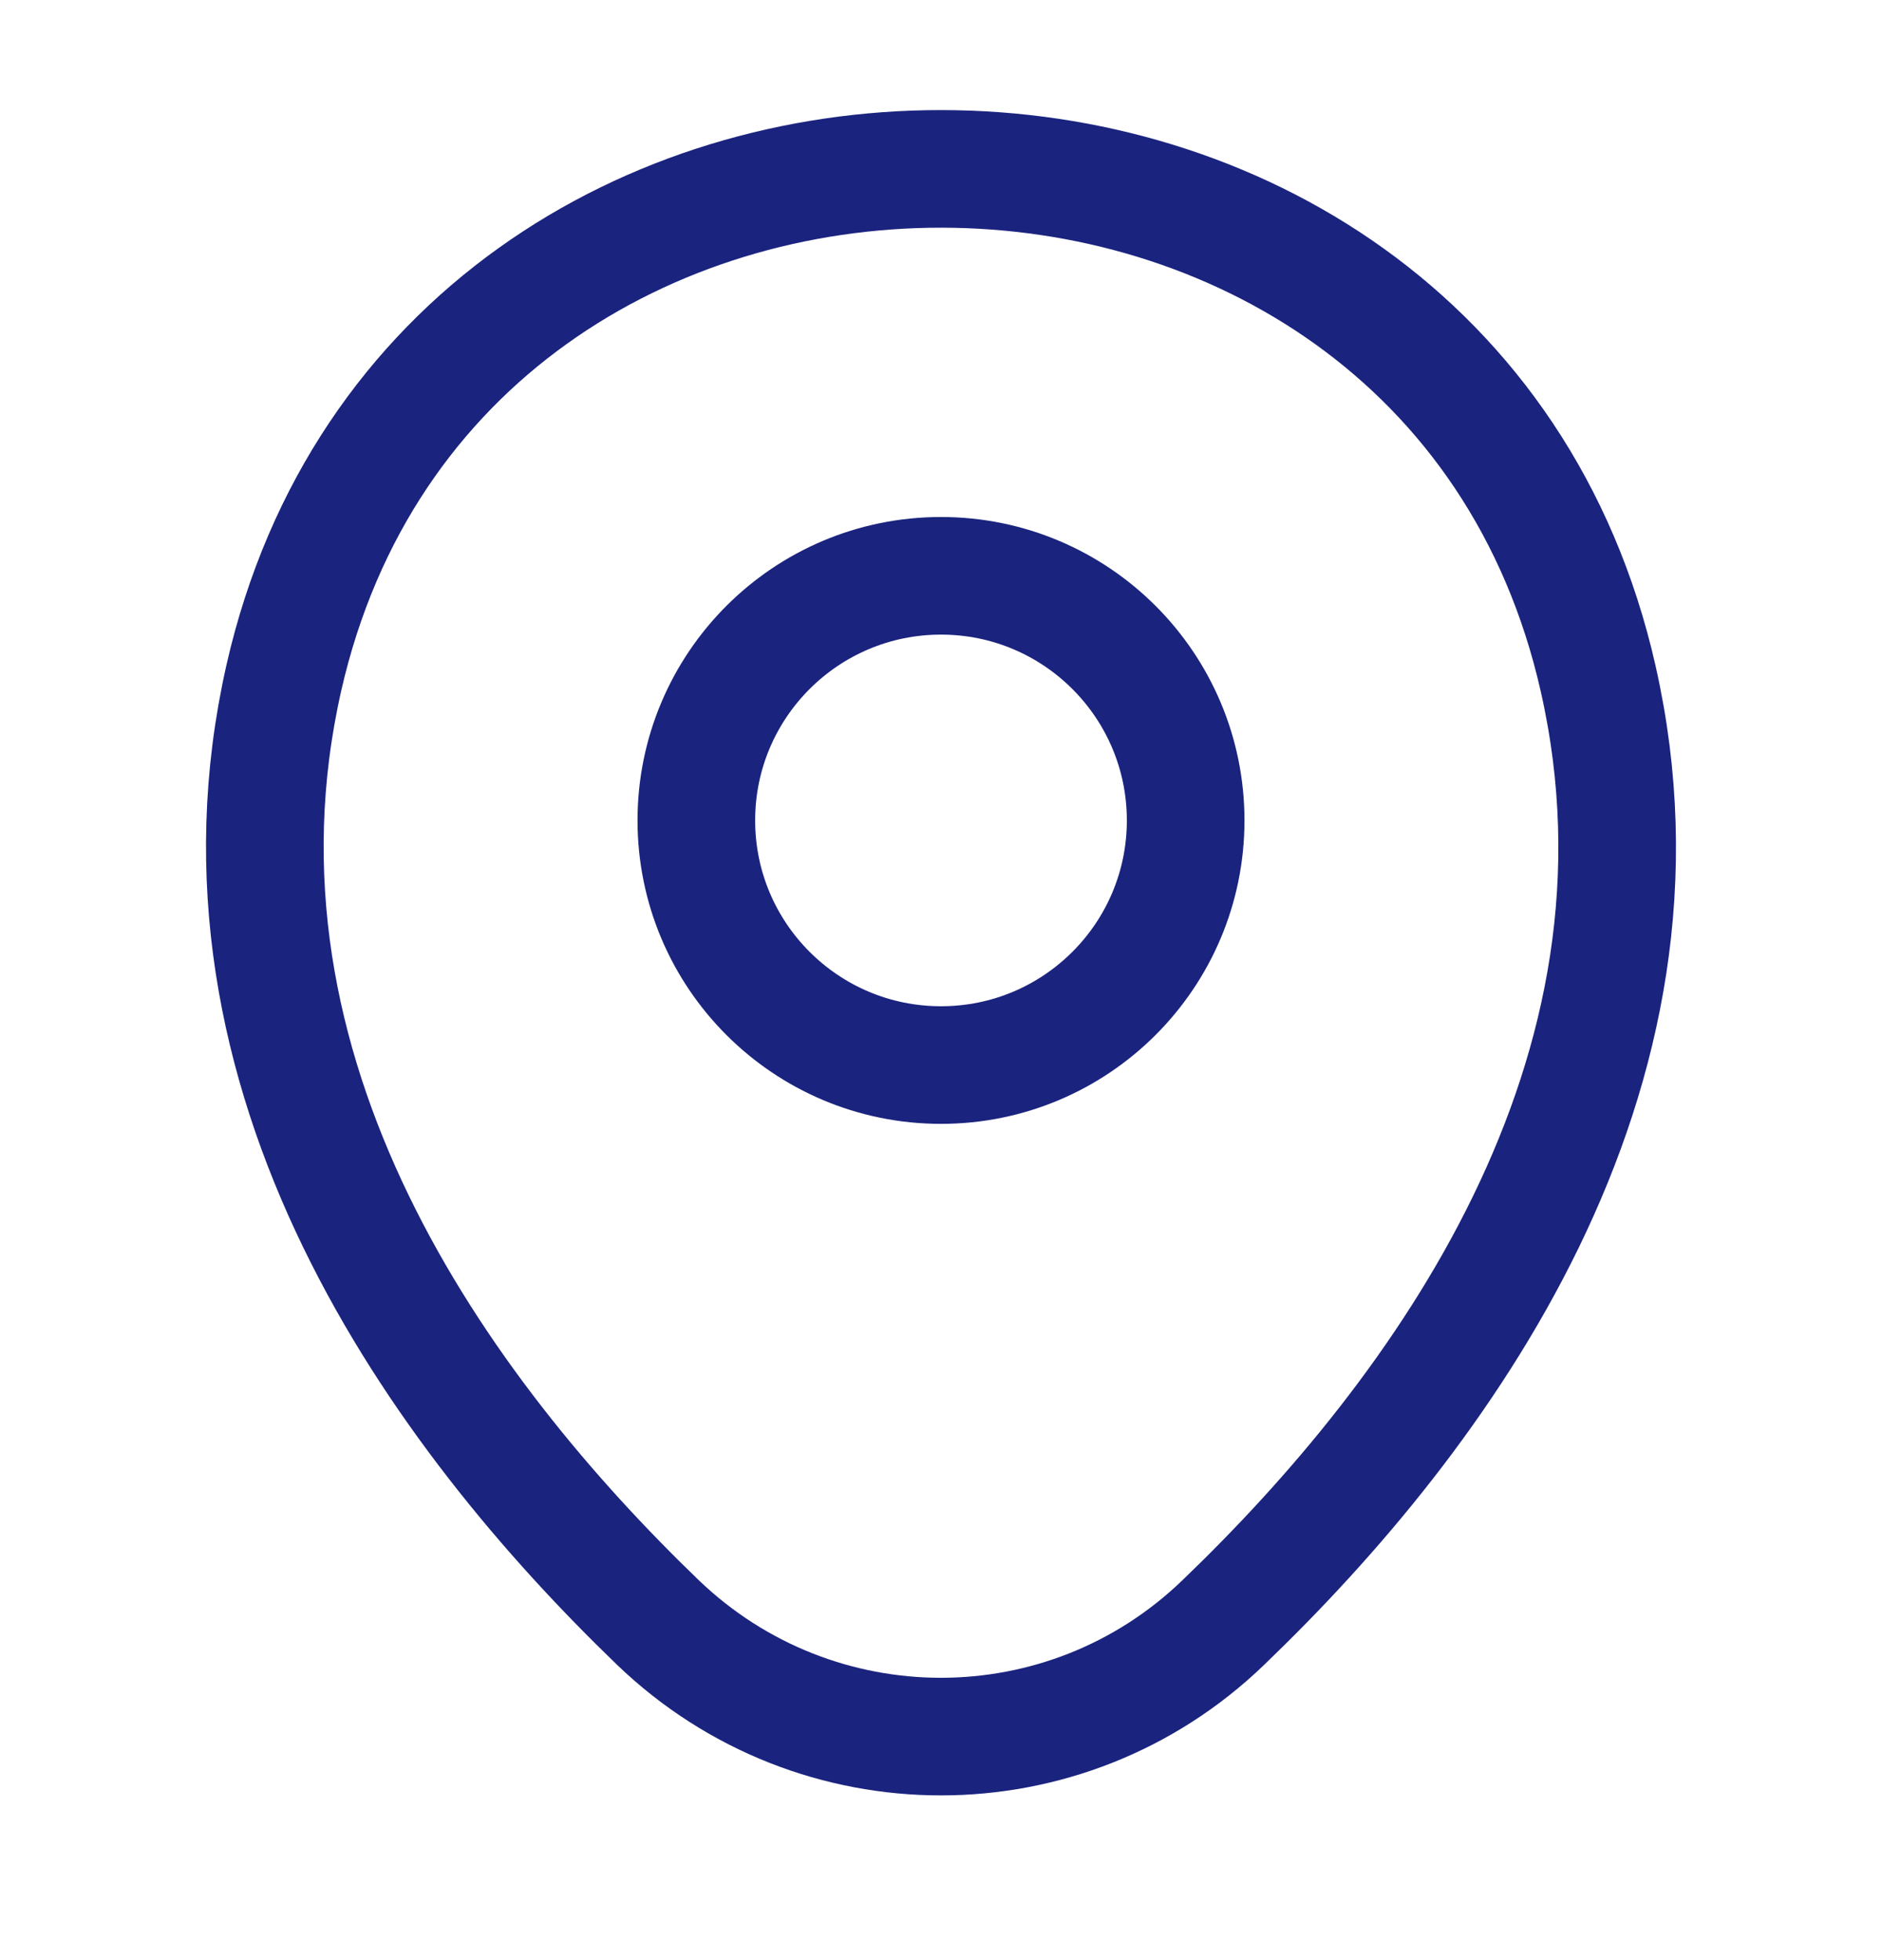
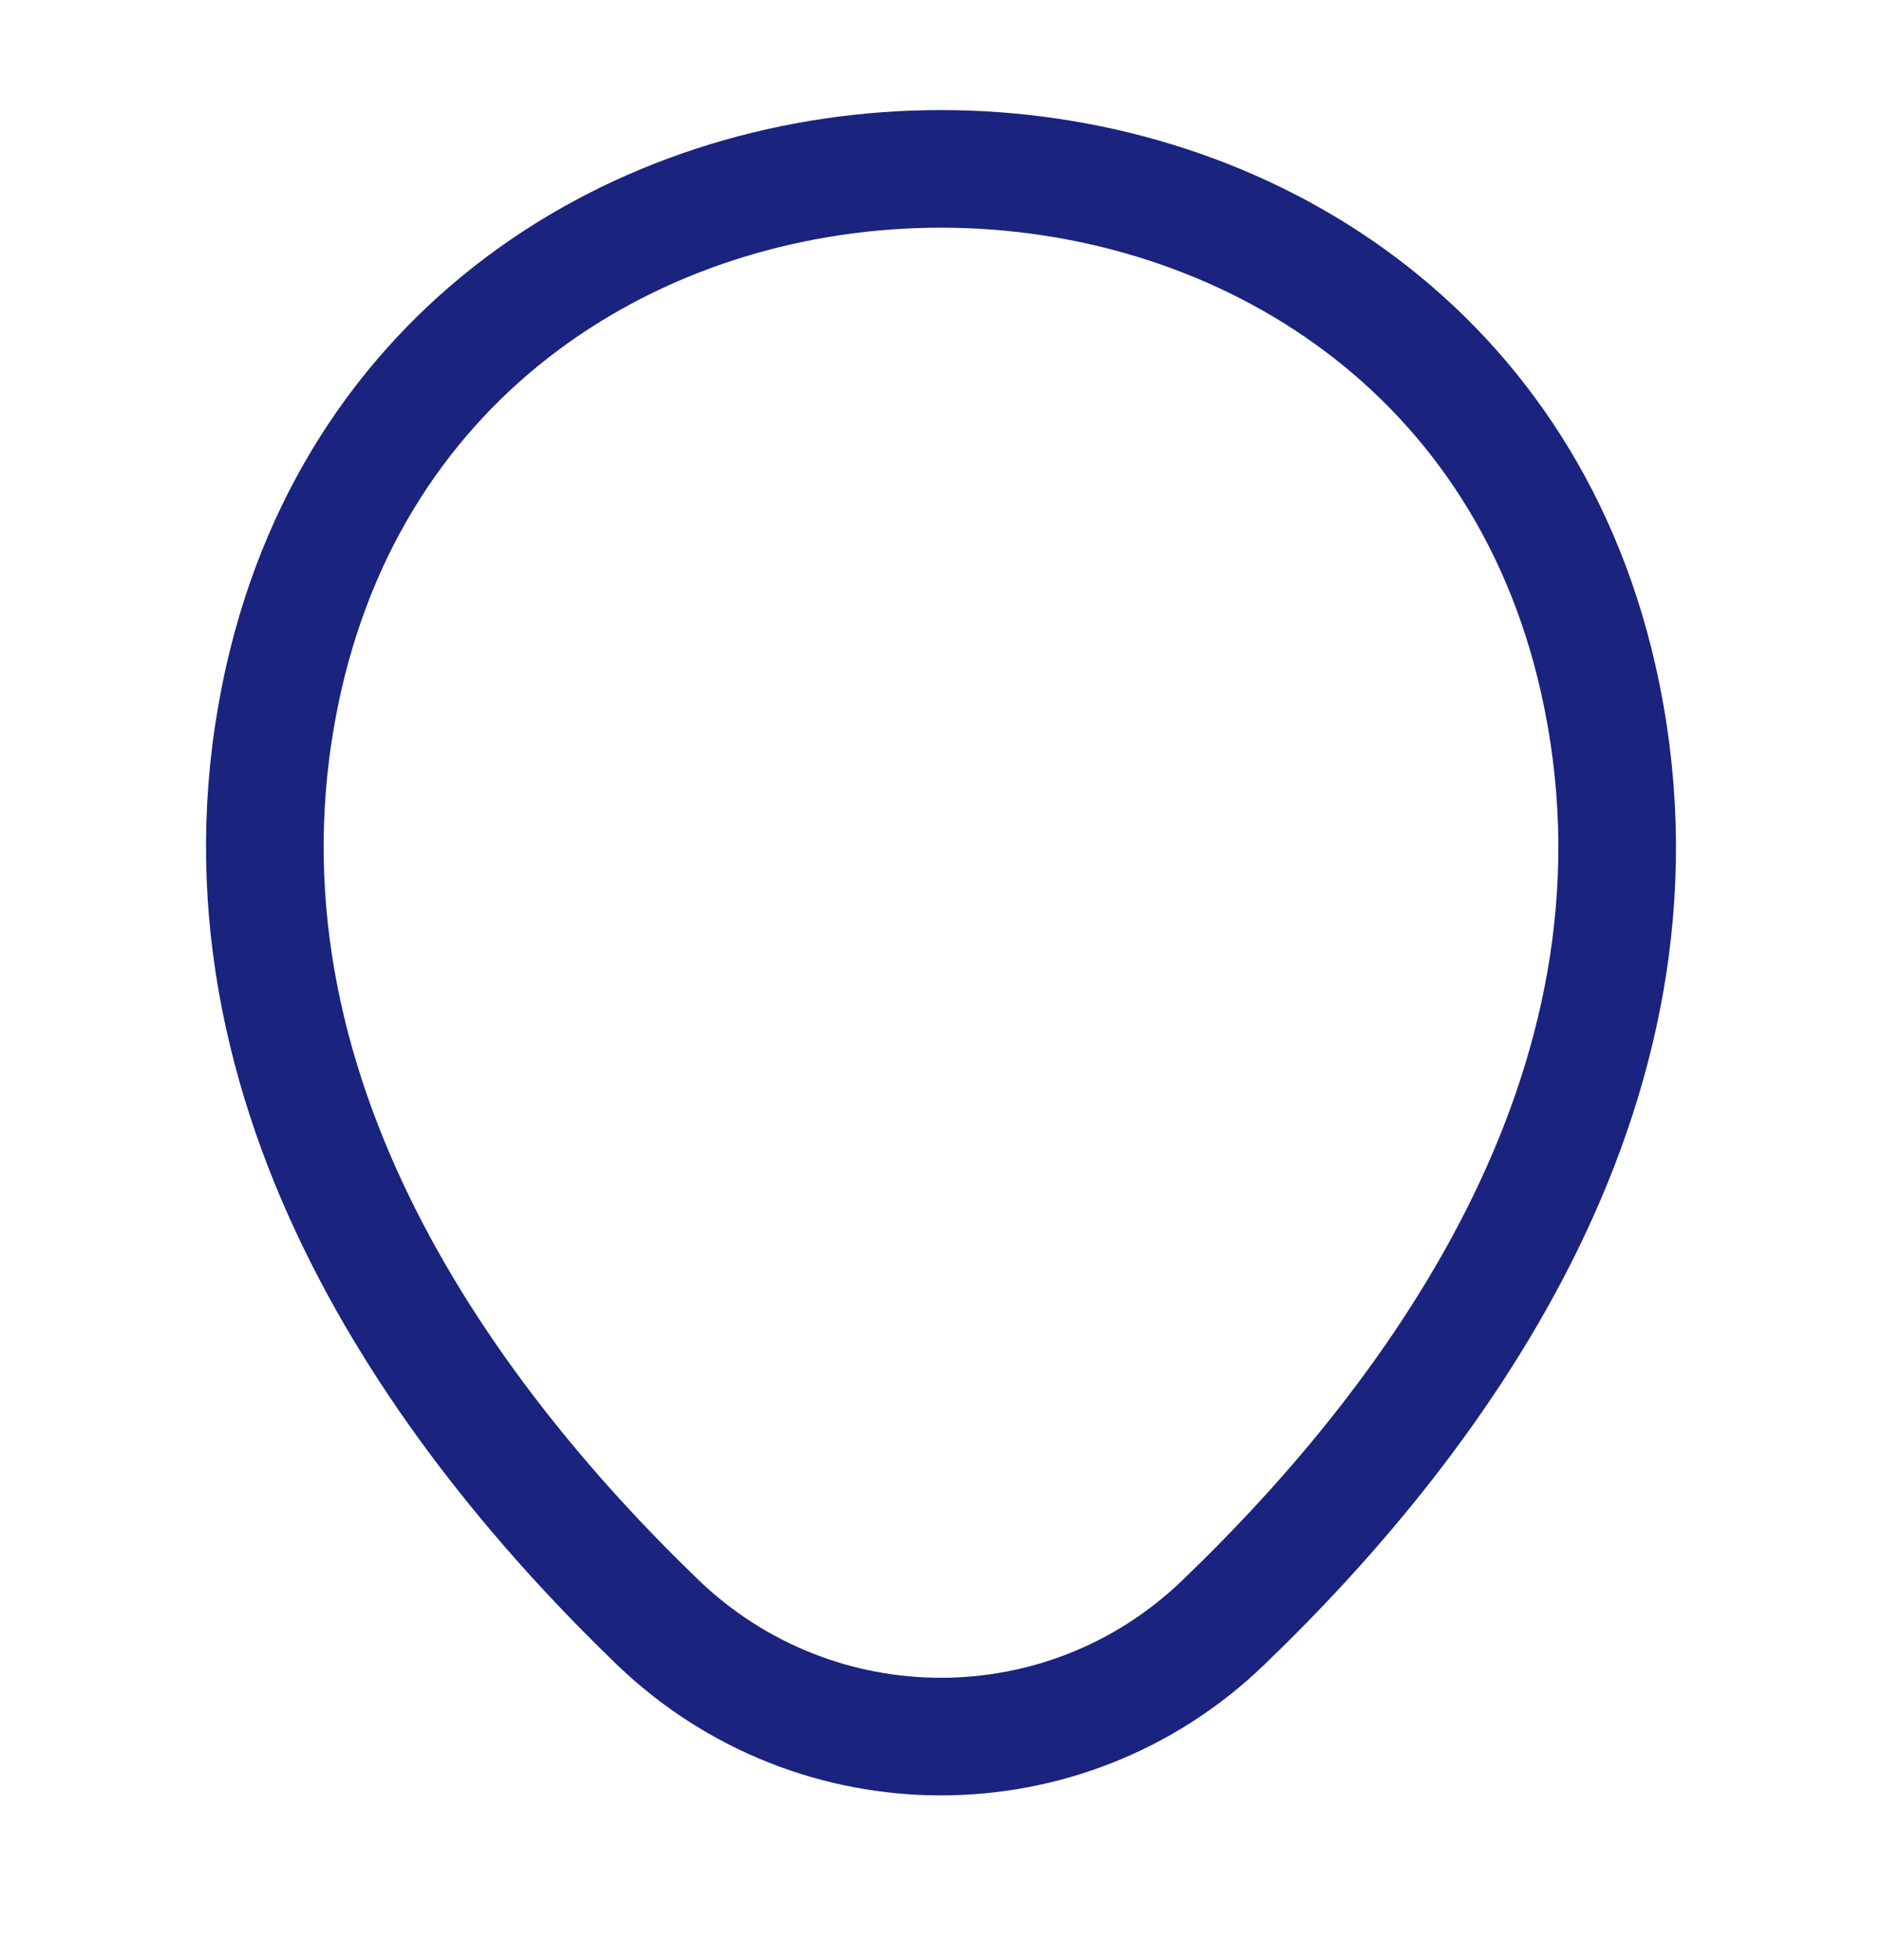
<svg xmlns="http://www.w3.org/2000/svg" width="24" height="25" viewBox="0 0 24 25" fill="none">
-   <path d="M12 13.584C13.723 13.584 15.12 12.187 15.12 10.464C15.12 8.741 13.723 7.344 12 7.344C10.277 7.344 8.88 8.741 8.88 10.464C8.88 12.187 10.277 13.584 12 13.584Z" stroke="#1A237E" stroke-width="1.5" />
  <path d="M3.62 8.644C5.59 -0.016 18.42 -0.006 20.38 8.654C21.53 13.734 18.37 18.034 15.6 20.694C13.59 22.634 10.41 22.634 8.39 20.694C5.63 18.034 2.47 13.724 3.62 8.644Z" stroke="#1A237E" stroke-width="1.5" />
</svg>